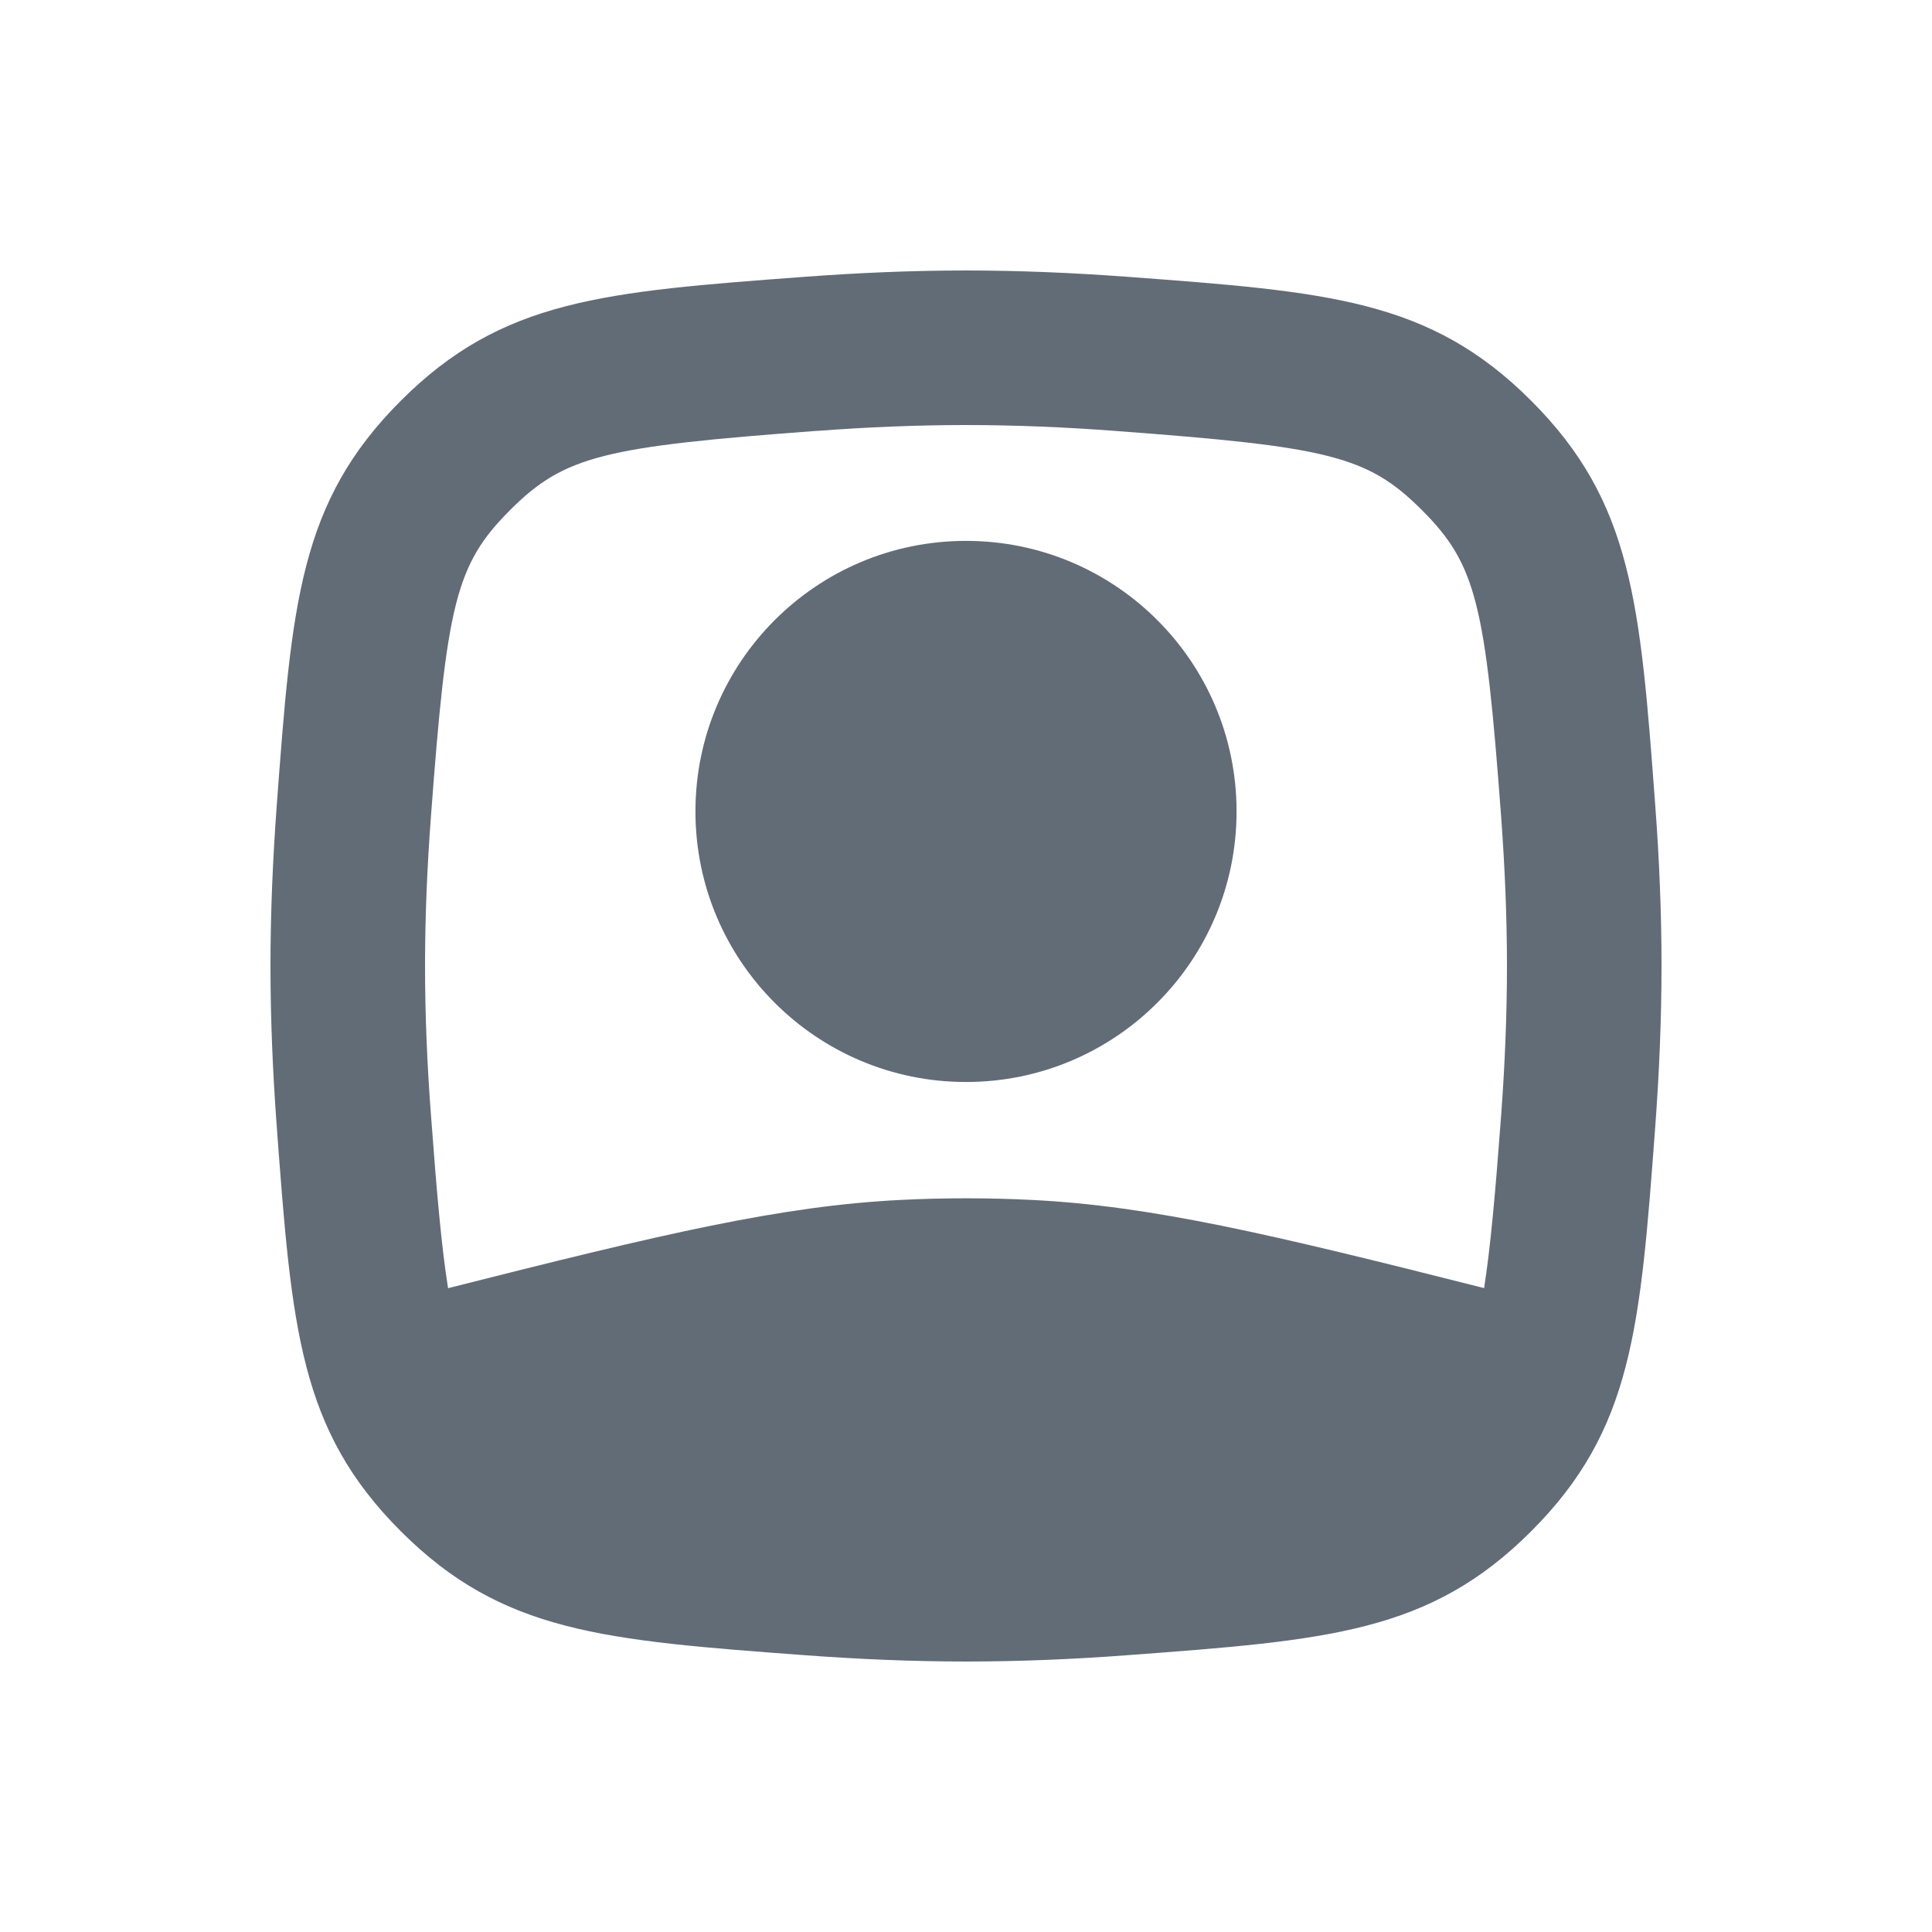
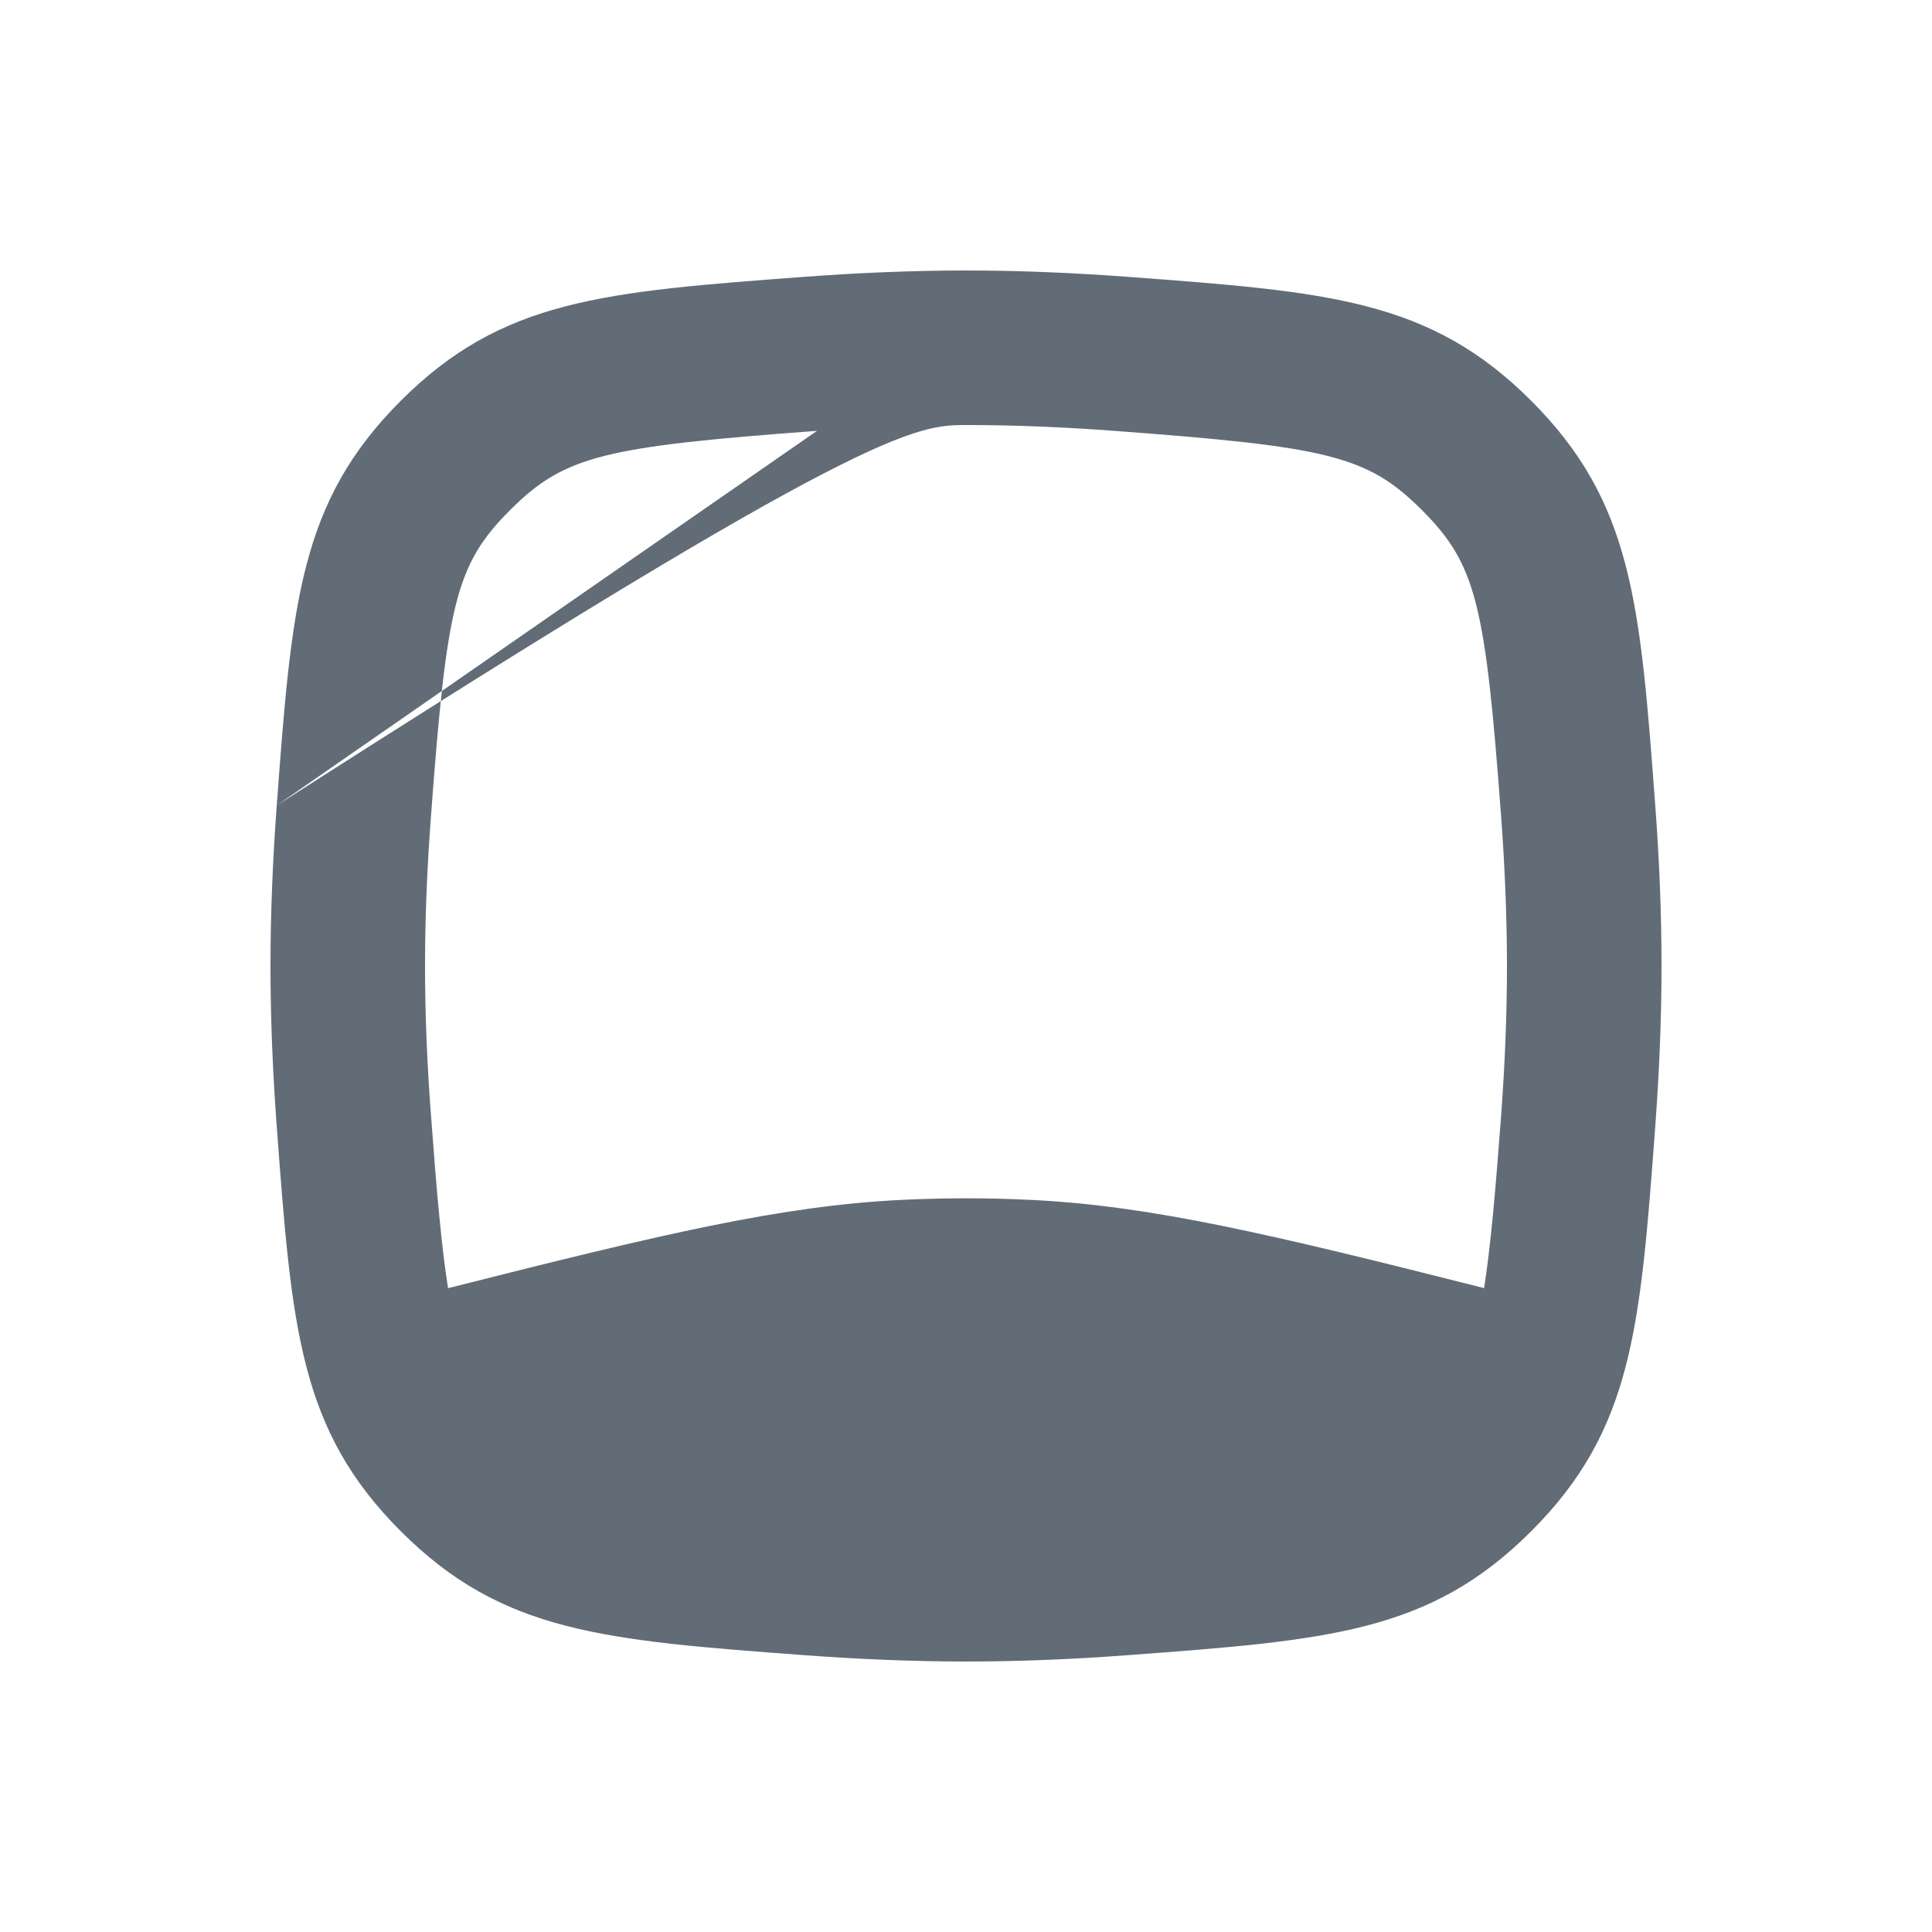
<svg xmlns="http://www.w3.org/2000/svg" width="25" height="25" viewBox="0 0 25 25" fill="none">
-   <path d="M12.5 6.999c-1.934 0-3.501 1.568-3.501 3.501 0 1.934 1.568 3.501 3.501 3.501 1.934 0 3.501-1.568 3.501-3.501 0-1.934-1.567-3.501-3.501-3.501z" fill="#626C77" />
-   <path fill-rule="evenodd" clip-rule="evenodd" d="M3.581 10.423c.195-2.616.292-3.924 1.605-5.237C6.499 3.873 7.807 3.776 10.423 3.581 11.101 3.531 11.8 3.5 12.5 3.5s1.399.031 2.077.081c2.616.195 3.924.292 5.237 1.605 1.313 1.313 1.41 2.621 1.605 5.237.051.678.081 1.378.081 2.077s-.031 1.399-.081 2.077c-.195 2.616-.292 3.924-1.605 5.237-1.313 1.313-2.621 1.41-5.237 1.605-.678.051-1.378.081-2.077.081s-1.399-.031-2.077-.081c-2.616-.195-3.924-.292-5.237-1.605-1.313-1.313-1.41-2.621-1.605-5.237C3.531 13.899 3.5 13.2 3.5 12.5s.031-1.399.081-2.077zm6.99-4.847C11.208 5.528 11.858 5.5 12.5 5.5c.642 0 1.292.028 1.929.076 2.75.205 3.265.318 3.971 1.025.706.706.82 1.221 1.025 3.971.047.637.075 1.286.075 1.929 0 .642-.028 1.292-.075 1.929-.075 1.005-.138 1.712-.221 2.238-2.786-.705-4.307-1.064-5.854-1.141-.564-.028-1.13-.028-1.694-0-1.547.077-3.069.436-5.858 1.142-.084-.526-.147-1.233-.221-2.238C5.528 13.792 5.5 13.142 5.5 12.5c0-.642.028-1.292.076-1.929.205-2.75.318-3.265 1.025-3.971.706-.706 1.221-.82 3.971-1.025z" fill="#626C77" />
+   <path fill-rule="evenodd" clip-rule="evenodd" d="M3.581 10.423c.195-2.616.292-3.924 1.605-5.237C6.499 3.873 7.807 3.776 10.423 3.581 11.101 3.531 11.8 3.5 12.5 3.5s1.399.031 2.077.081c2.616.195 3.924.292 5.237 1.605 1.313 1.313 1.41 2.621 1.605 5.237.051.678.081 1.378.081 2.077s-.031 1.399-.081 2.077c-.195 2.616-.292 3.924-1.605 5.237-1.313 1.313-2.621 1.41-5.237 1.605-.678.051-1.378.081-2.077.081s-1.399-.031-2.077-.081c-2.616-.195-3.924-.292-5.237-1.605-1.313-1.313-1.41-2.621-1.605-5.237C3.531 13.899 3.5 13.2 3.5 12.5s.031-1.399.081-2.077zC11.208 5.528 11.858 5.5 12.5 5.5c.642 0 1.292.028 1.929.076 2.75.205 3.265.318 3.971 1.025.706.706.82 1.221 1.025 3.971.047.637.075 1.286.075 1.929 0 .642-.028 1.292-.075 1.929-.075 1.005-.138 1.712-.221 2.238-2.786-.705-4.307-1.064-5.854-1.141-.564-.028-1.13-.028-1.694-0-1.547.077-3.069.436-5.858 1.142-.084-.526-.147-1.233-.221-2.238C5.528 13.792 5.5 13.142 5.5 12.5c0-.642.028-1.292.076-1.929.205-2.75.318-3.265 1.025-3.971.706-.706 1.221-.82 3.971-1.025z" fill="#626C77" />
</svg>